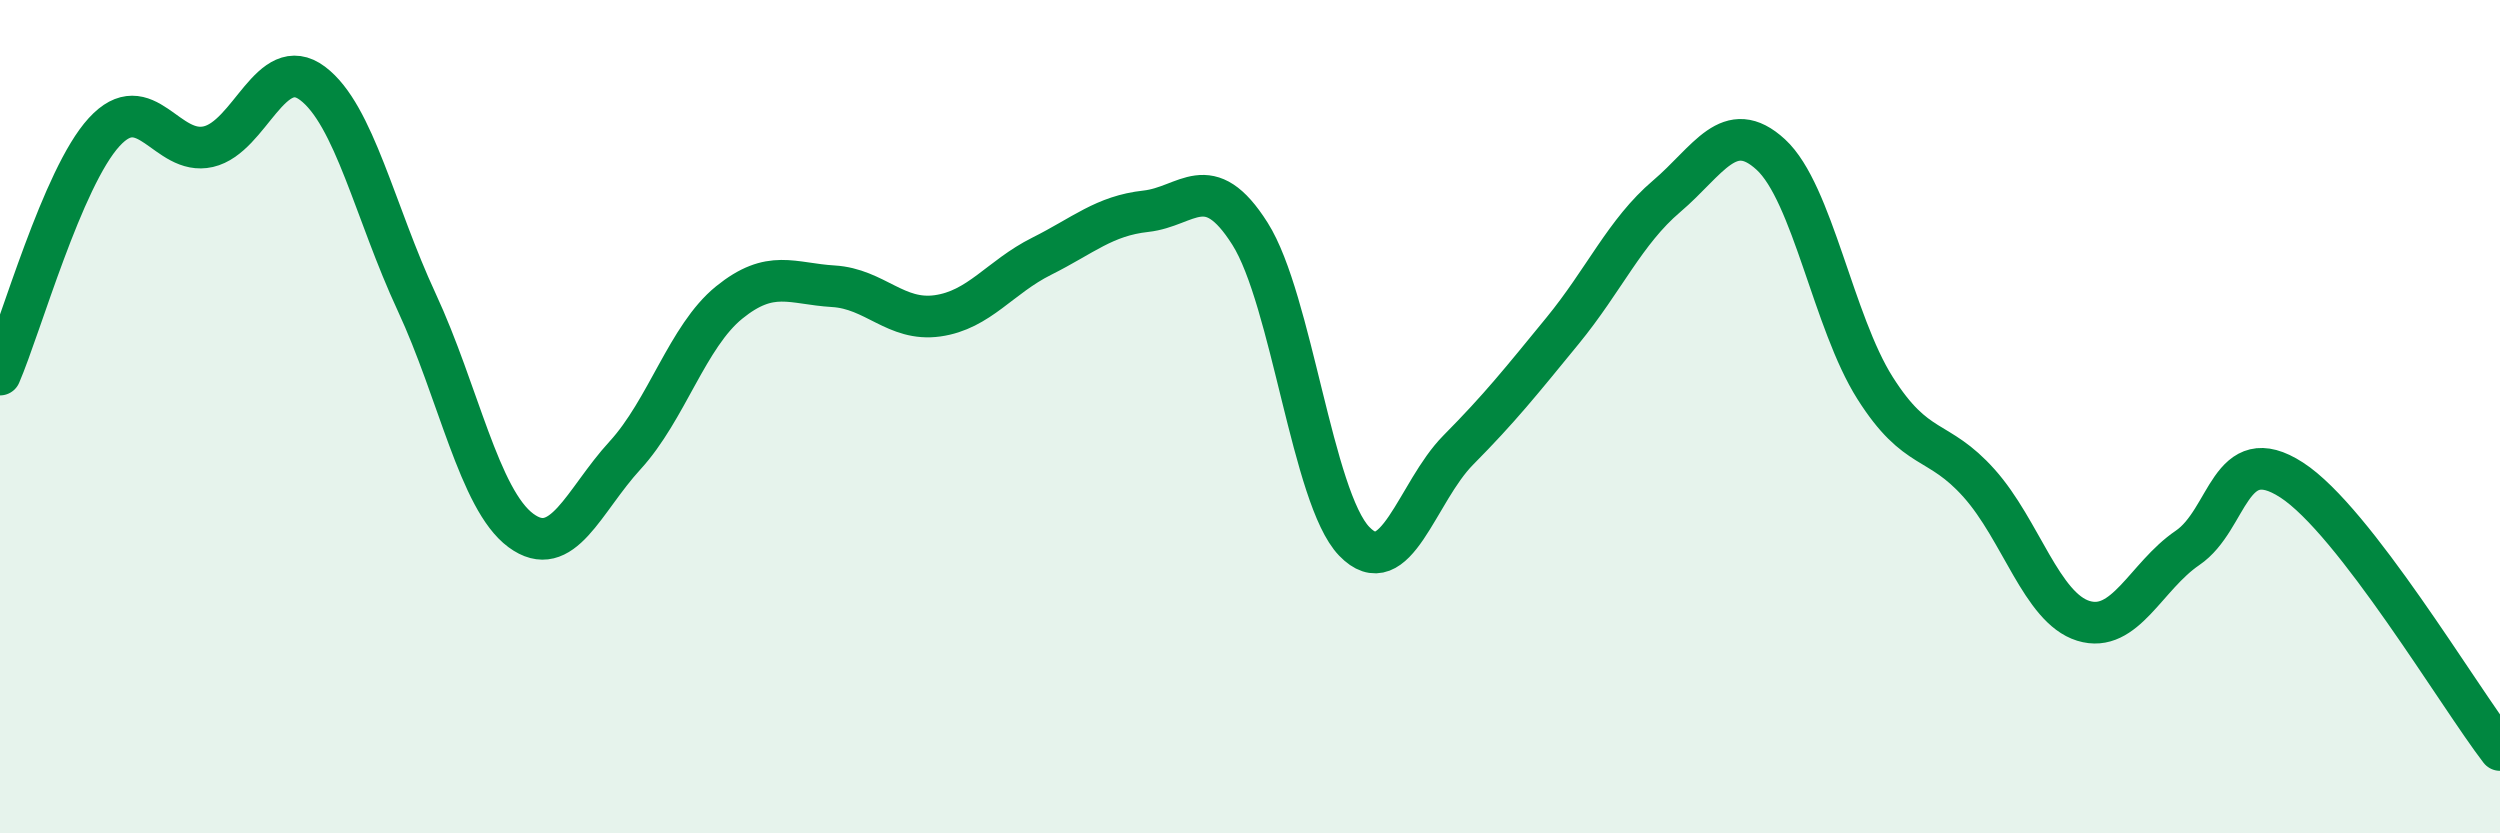
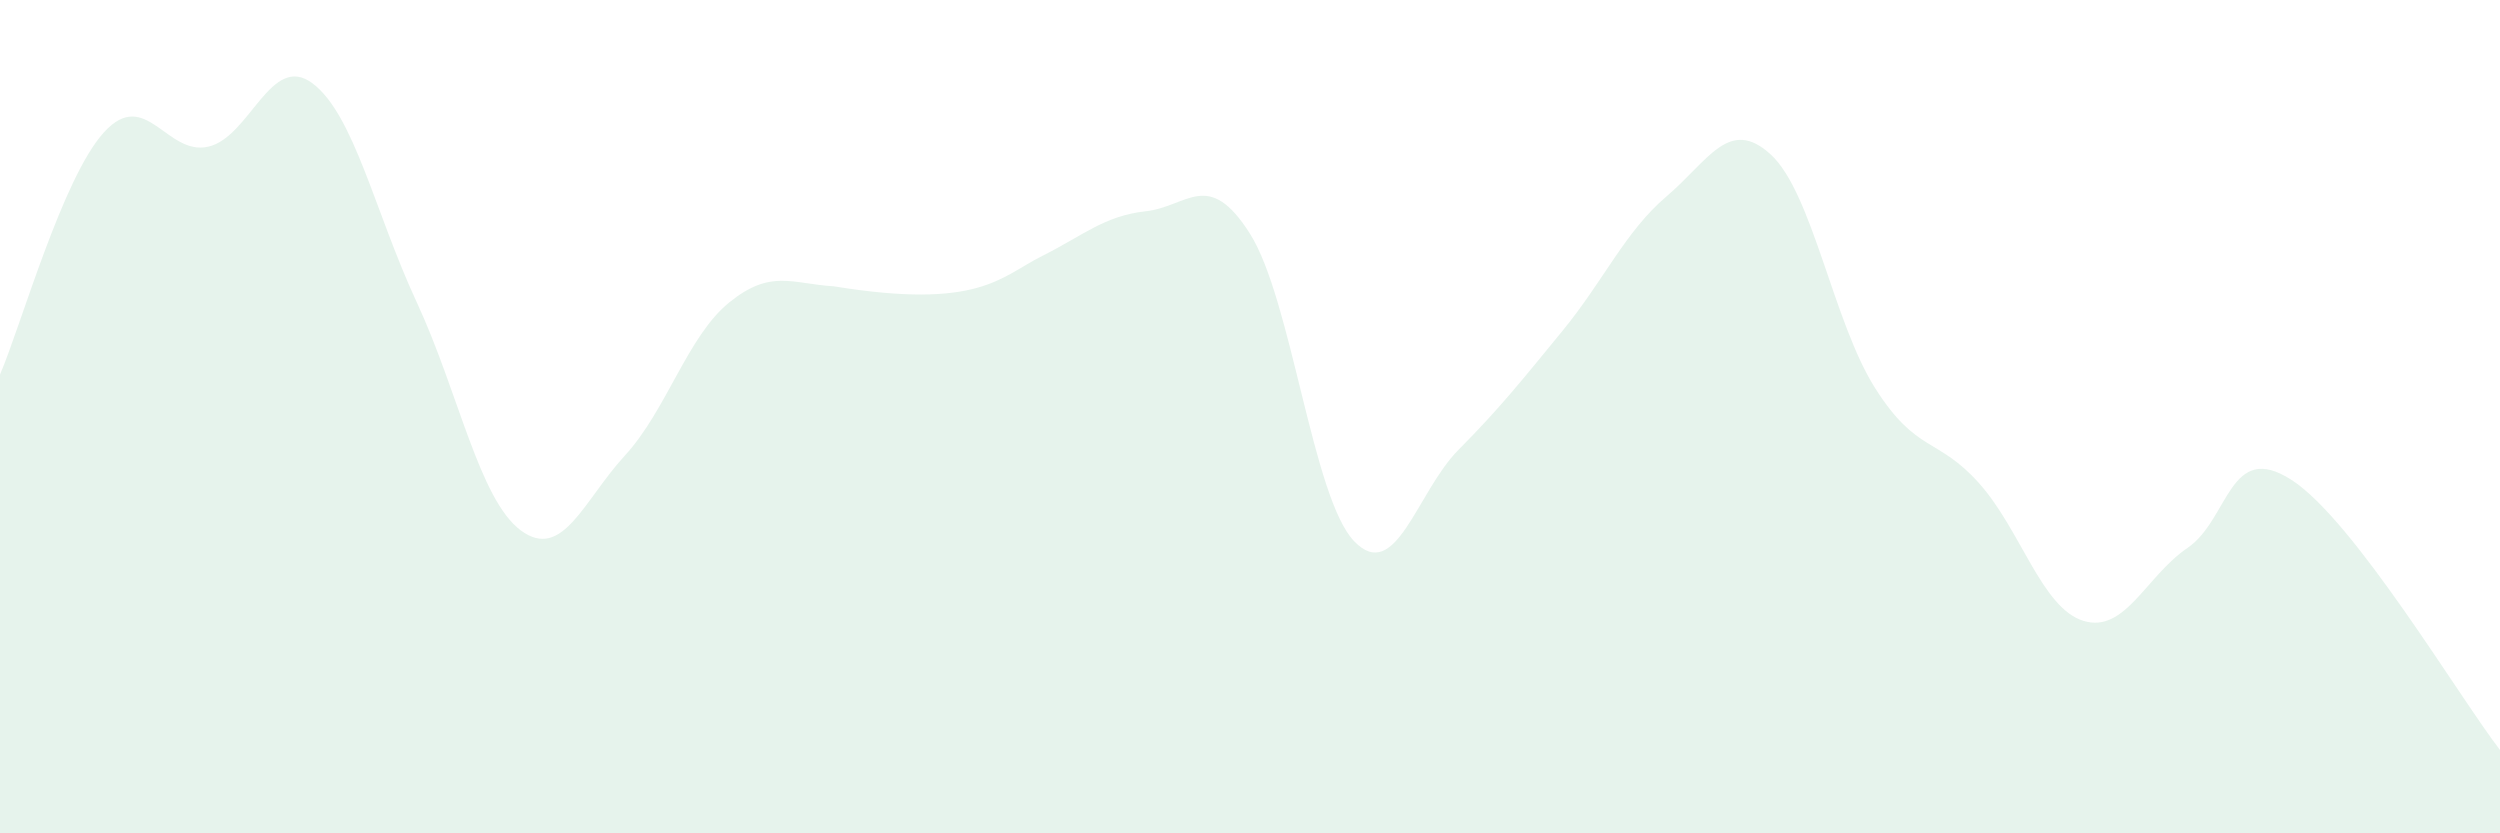
<svg xmlns="http://www.w3.org/2000/svg" width="60" height="20" viewBox="0 0 60 20">
-   <path d="M 0,8.99 C 0.5,7.83 1.5,4.26 2.5,3.17 C 3.5,2.08 4,3.75 5,3.52 C 6,3.29 6.5,1.25 7.5,2 C 8.5,2.75 9,5.1 10,7.25 C 11,9.4 11.5,11.99 12.5,12.73 C 13.5,13.47 14,12.02 15,10.93 C 16,9.84 16.5,8.07 17.5,7.26 C 18.5,6.45 19,6.81 20,6.87 C 21,6.93 21.5,7.72 22.5,7.58 C 23.5,7.44 24,6.65 25,6.15 C 26,5.65 26.5,5.18 27.5,5.07 C 28.5,4.96 29,4.03 30,5.61 C 31,7.19 31.5,11.95 32.5,12.99 C 33.5,14.03 34,11.81 35,10.8 C 36,9.79 36.5,9.16 37.5,7.94 C 38.5,6.72 39,5.56 40,4.71 C 41,3.86 41.5,2.79 42.5,3.71 C 43.5,4.63 44,7.73 45,9.31 C 46,10.89 46.5,10.48 47.5,11.6 C 48.5,12.72 49,14.59 50,14.9 C 51,15.21 51.5,13.83 52.5,13.15 C 53.5,12.47 53.5,10.55 55,11.52 C 56.5,12.49 59,16.7 60,18L60 20L0 20Z" fill="#008740" opacity="0.1" stroke-linecap="round" stroke-linejoin="round" />
-   <path d="M 0,8.99 C 0.5,7.83 1.5,4.26 2.5,3.17 C 3.5,2.08 4,3.75 5,3.52 C 6,3.29 6.5,1.25 7.5,2 C 8.5,2.75 9,5.1 10,7.25 C 11,9.4 11.5,11.99 12.5,12.73 C 13.5,13.47 14,12.02 15,10.93 C 16,9.84 16.5,8.07 17.5,7.26 C 18.5,6.45 19,6.81 20,6.87 C 21,6.93 21.5,7.72 22.5,7.58 C 23.5,7.44 24,6.65 25,6.15 C 26,5.65 26.5,5.18 27.5,5.07 C 28.5,4.96 29,4.03 30,5.61 C 31,7.19 31.5,11.95 32.5,12.99 C 33.5,14.03 34,11.81 35,10.8 C 36,9.79 36.5,9.16 37.5,7.94 C 38.5,6.72 39,5.56 40,4.71 C 41,3.86 41.5,2.79 42.5,3.71 C 43.5,4.63 44,7.73 45,9.31 C 46,10.89 46.5,10.48 47.5,11.6 C 48.5,12.72 49,14.59 50,14.9 C 51,15.21 51.5,13.83 52.5,13.15 C 53.5,12.47 53.5,10.55 55,11.52 C 56.5,12.49 59,16.7 60,18" stroke="#008740" stroke-width="1" fill="none" stroke-linecap="round" stroke-linejoin="round" />
+   <path d="M 0,8.99 C 0.5,7.83 1.5,4.26 2.5,3.17 C 3.5,2.08 4,3.75 5,3.52 C 6,3.29 6.5,1.25 7.5,2 C 8.5,2.75 9,5.1 10,7.25 C 11,9.4 11.5,11.99 12.5,12.73 C 13.5,13.47 14,12.02 15,10.93 C 16,9.84 16.5,8.07 17.5,7.26 C 18.5,6.45 19,6.81 20,6.87 C 23.5,7.44 24,6.65 25,6.15 C 26,5.65 26.5,5.18 27.5,5.07 C 28.5,4.96 29,4.03 30,5.61 C 31,7.19 31.5,11.95 32.5,12.99 C 33.5,14.03 34,11.81 35,10.8 C 36,9.79 36.5,9.16 37.5,7.94 C 38.5,6.72 39,5.56 40,4.71 C 41,3.86 41.5,2.79 42.5,3.71 C 43.5,4.63 44,7.73 45,9.31 C 46,10.89 46.5,10.48 47.5,11.6 C 48.5,12.72 49,14.59 50,14.9 C 51,15.21 51.5,13.83 52.5,13.15 C 53.5,12.47 53.5,10.55 55,11.52 C 56.5,12.49 59,16.7 60,18L60 20L0 20Z" fill="#008740" opacity="0.1" stroke-linecap="round" stroke-linejoin="round" />
</svg>